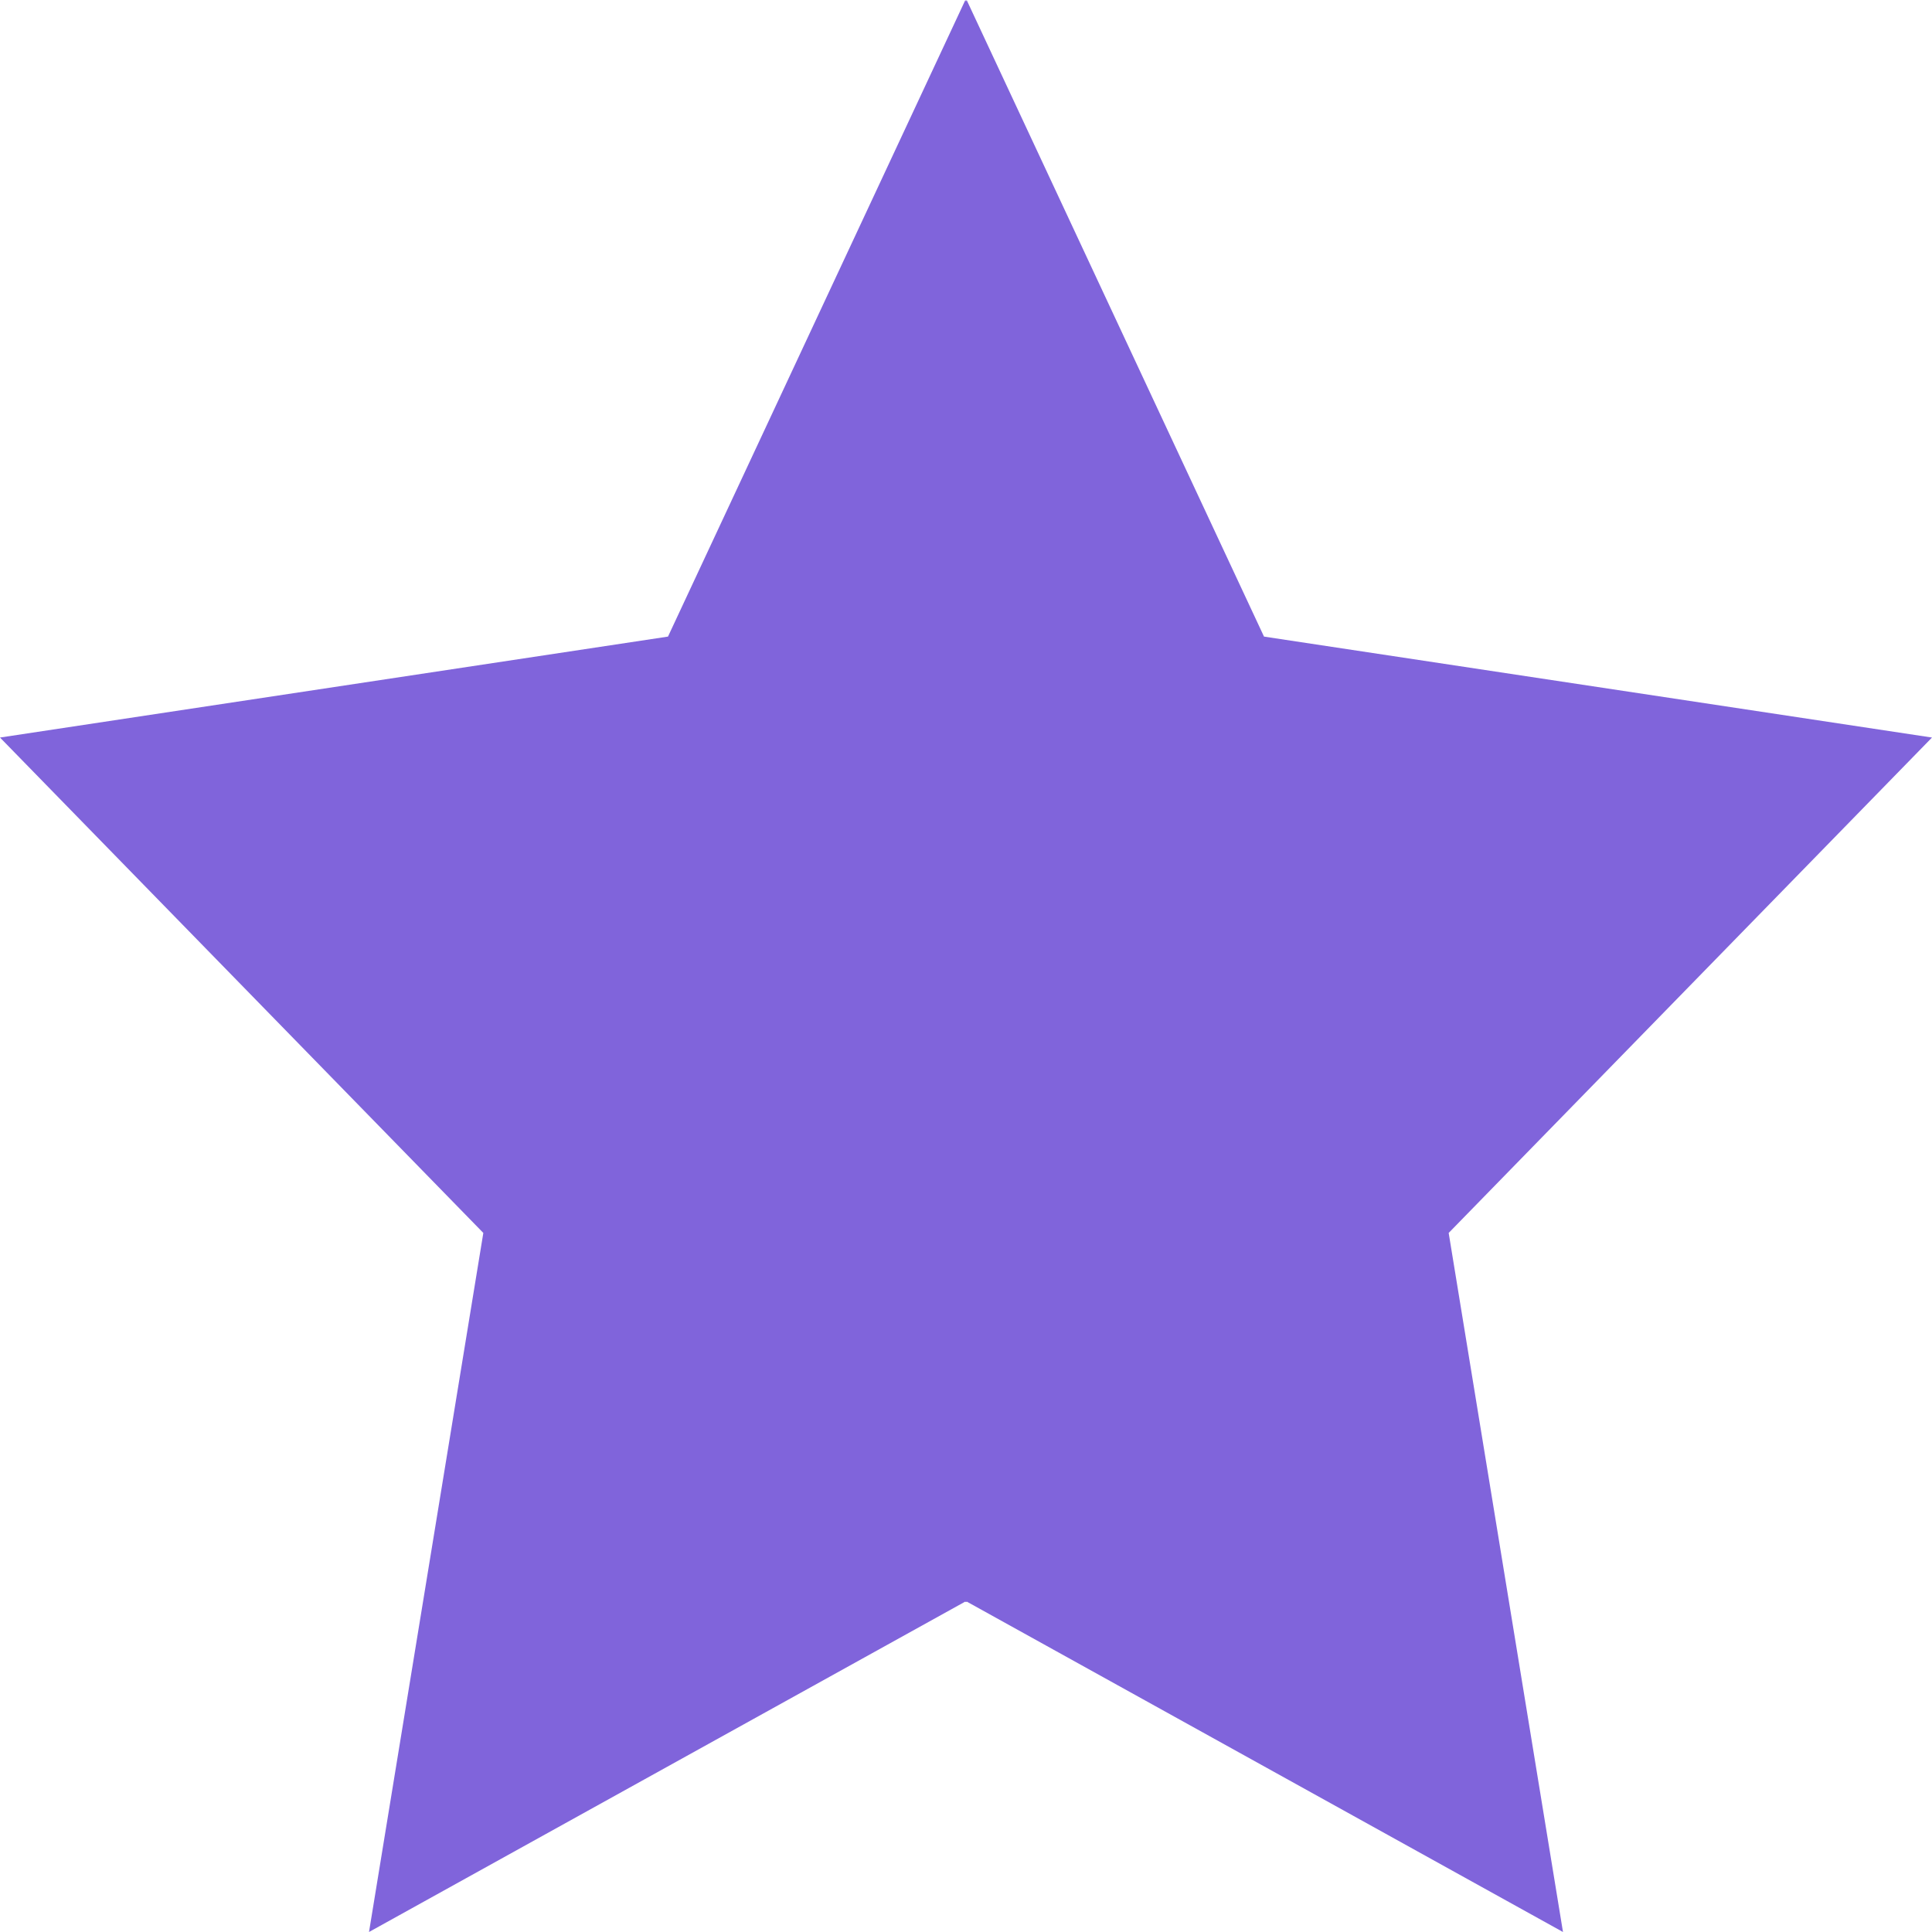
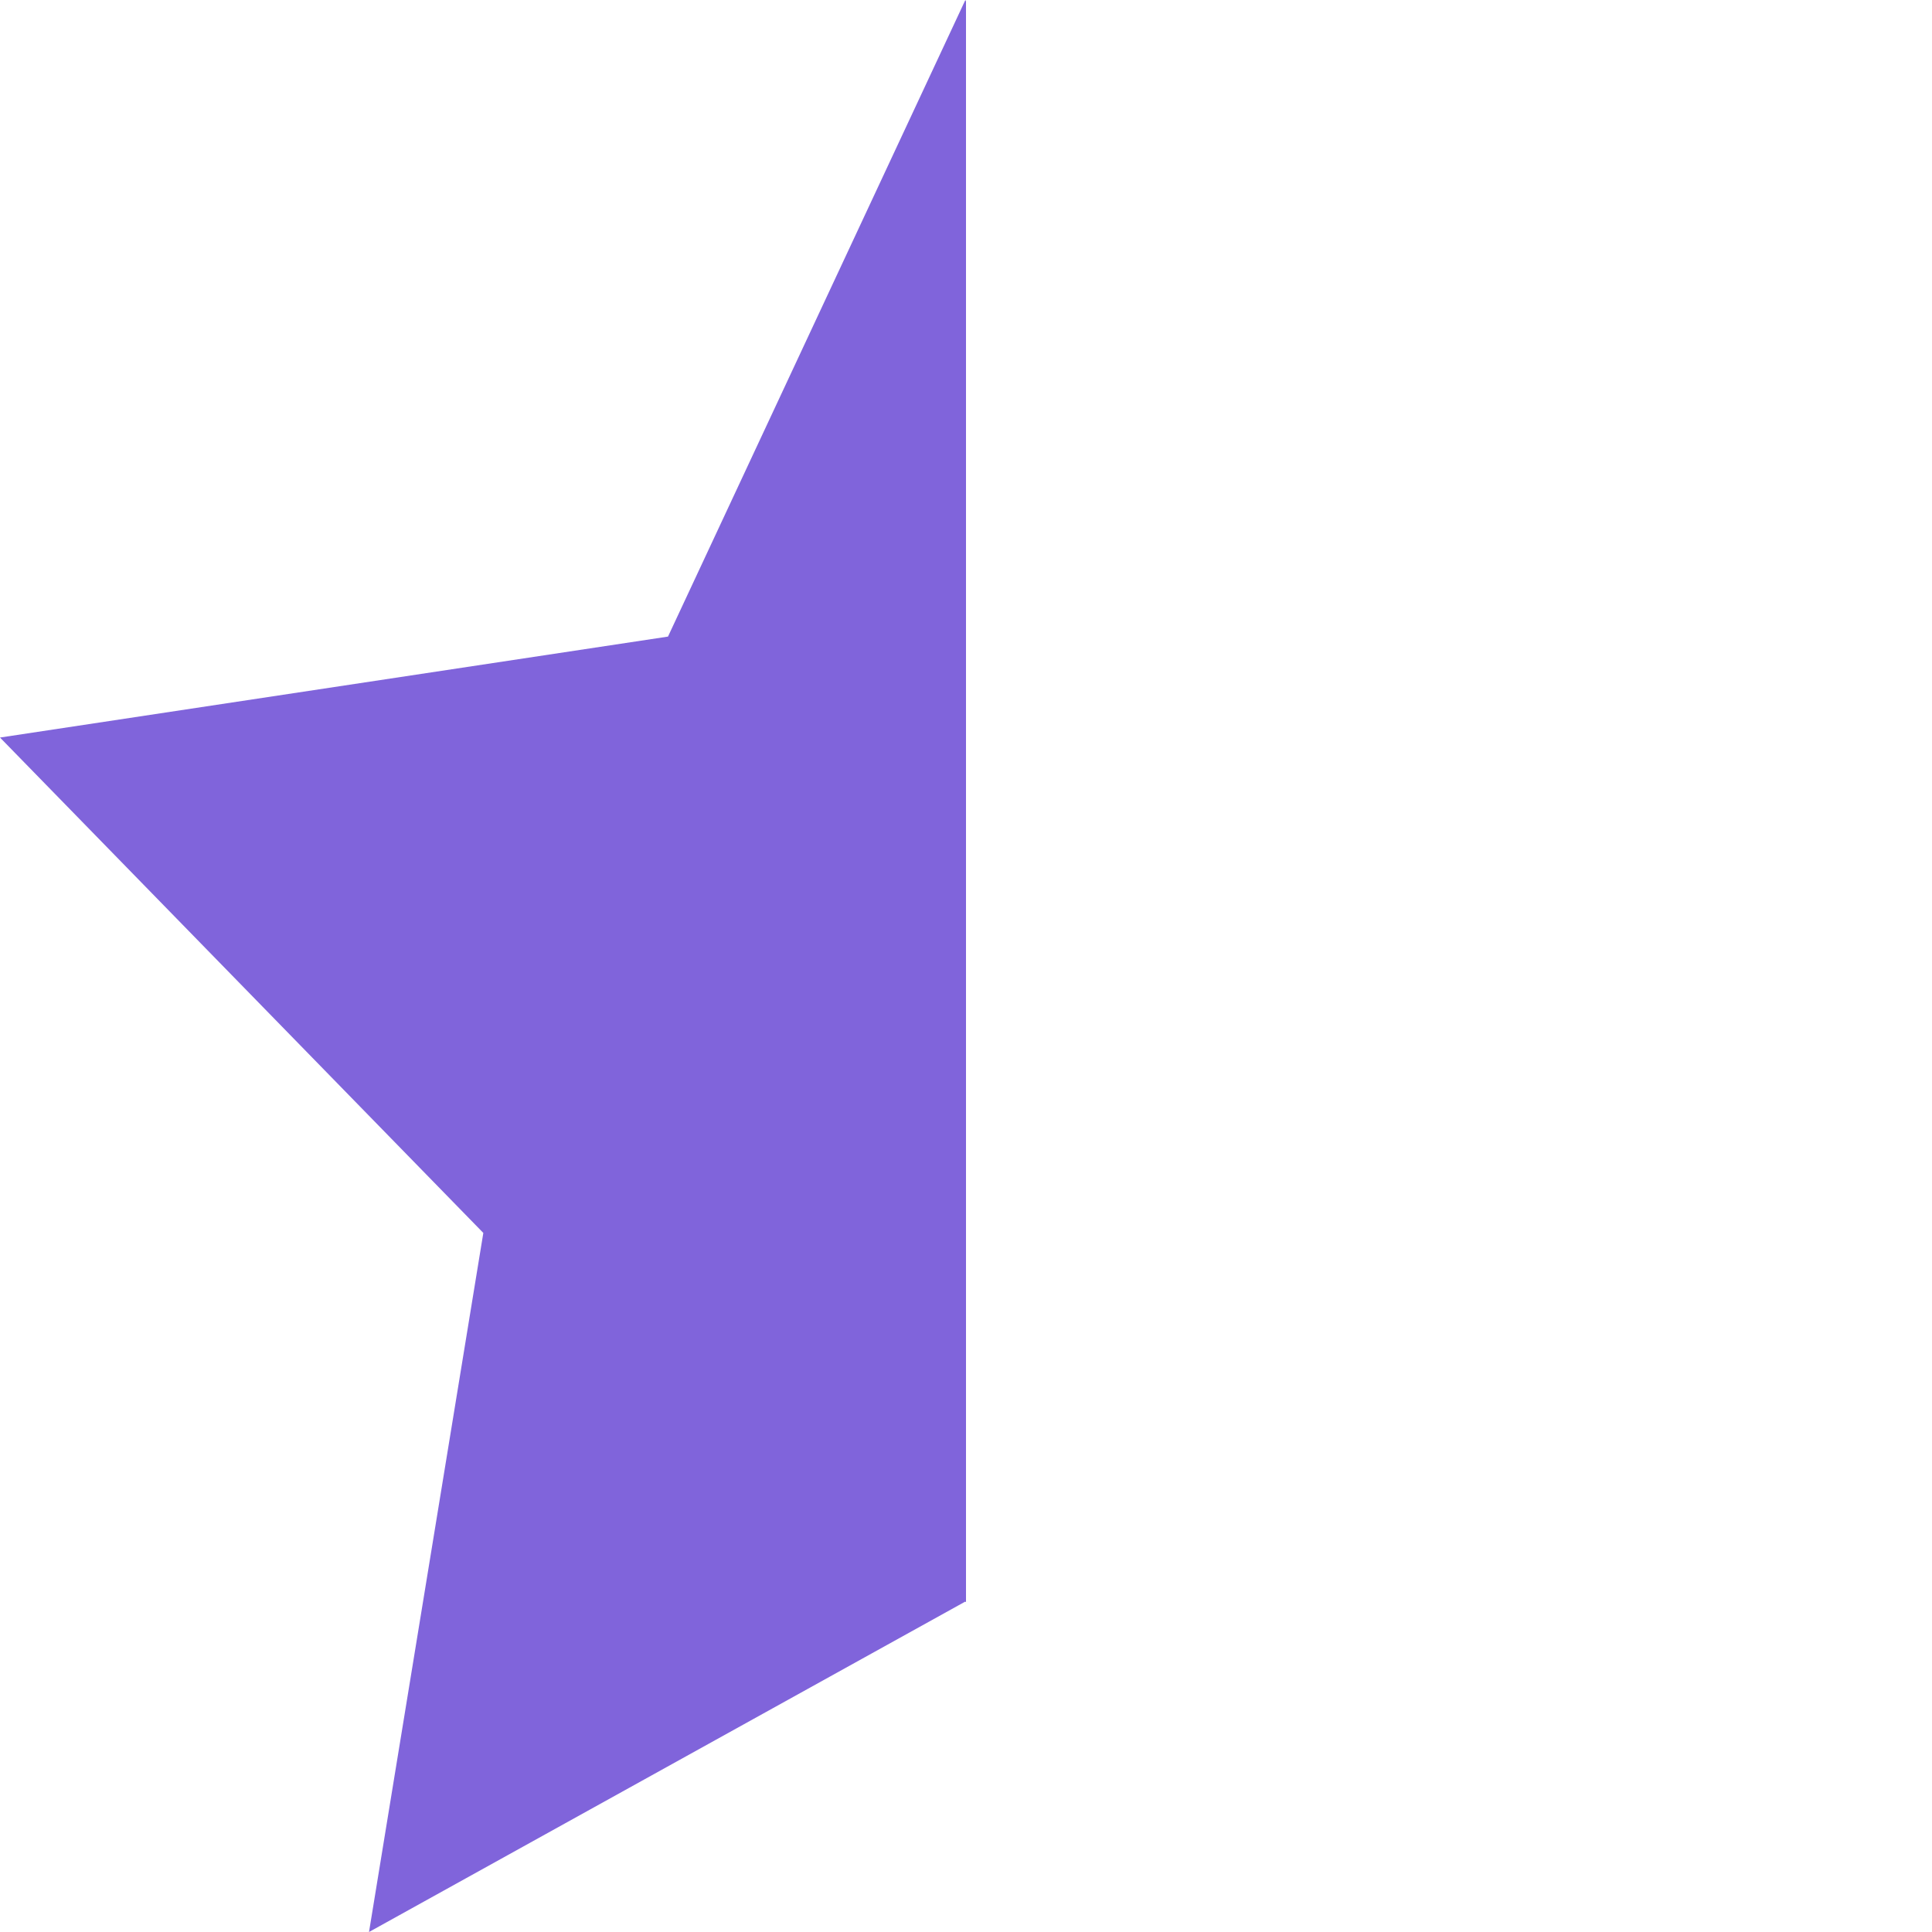
<svg xmlns="http://www.w3.org/2000/svg" width="12" height="12" viewBox="0 0 12 12" fill="none">
  <path fill-rule="evenodd" clip-rule="evenodd" d="M4.149 3.954L5.996 0L6 0.009V9.951L5.995 9.948L2.292 12L3.002 7.658L0 4.581L4.149 3.954Z" fill="#8064DB" />
-   <path fill-rule="evenodd" clip-rule="evenodd" d="M7.851 3.954L6.004 0L6 0.009V9.951L6.005 9.948L9.708 12L8.998 7.658L12 4.581L7.851 3.954Z" fill="#8064DB" />
</svg>